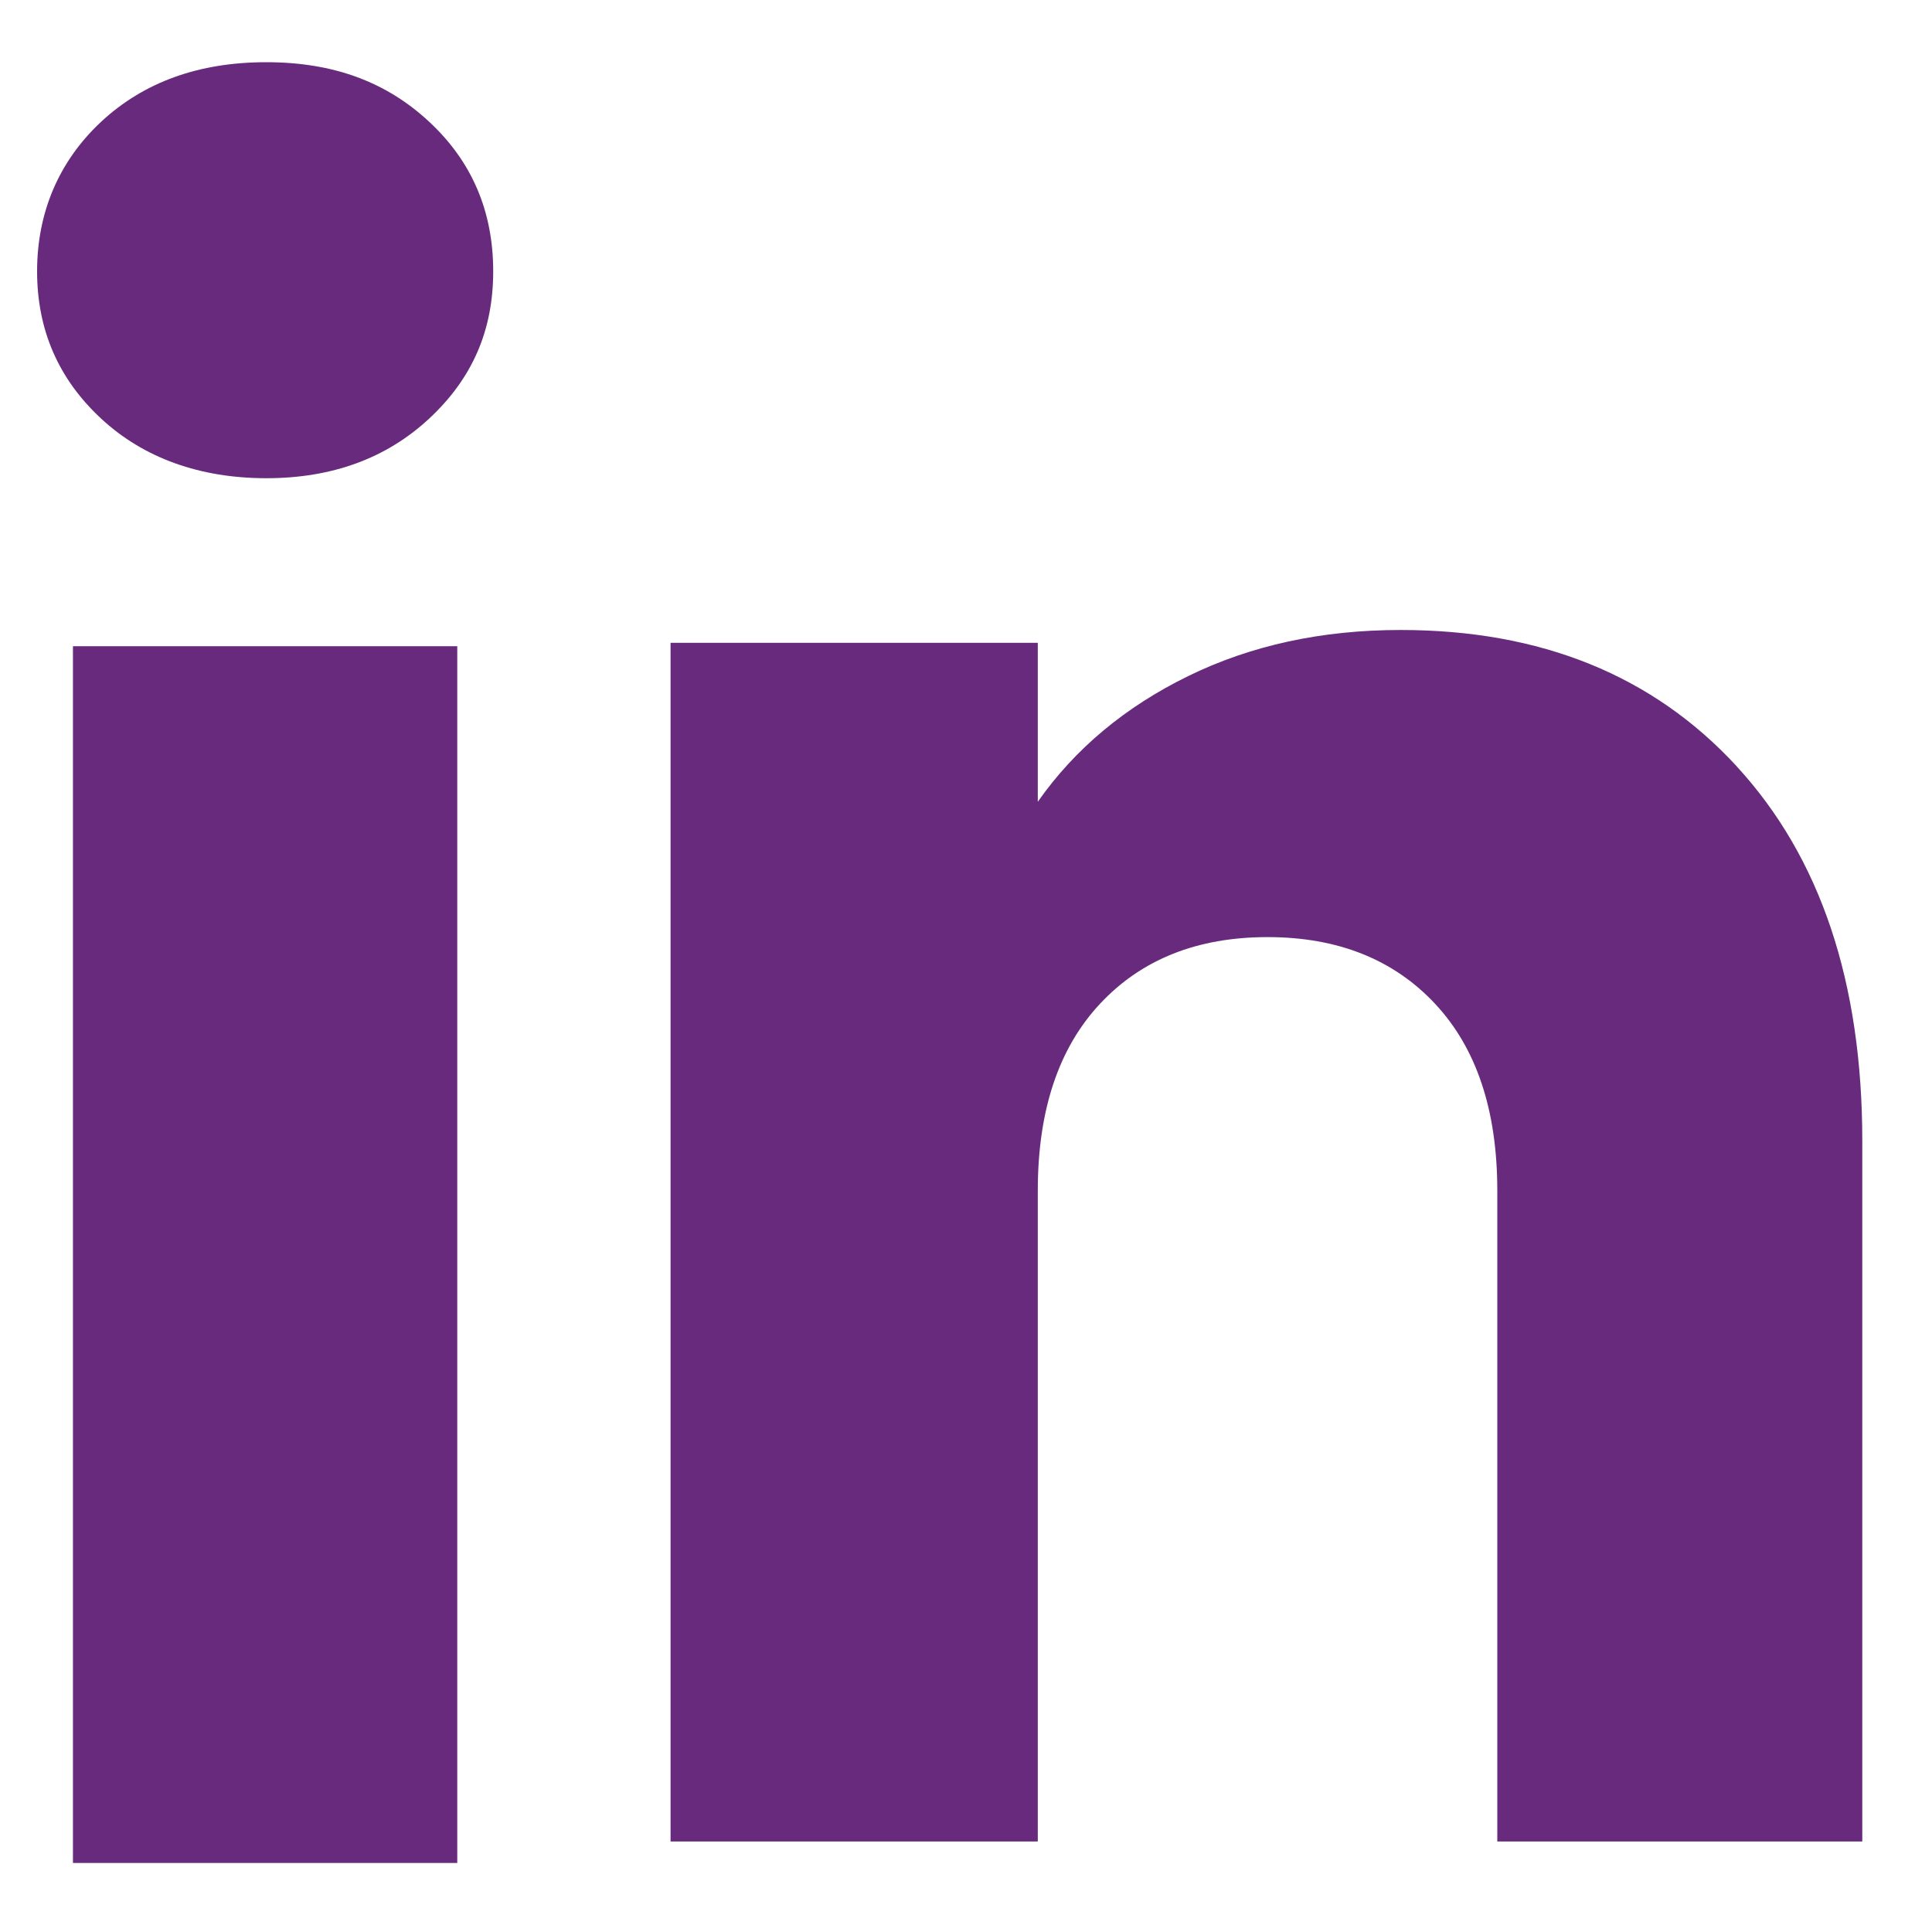
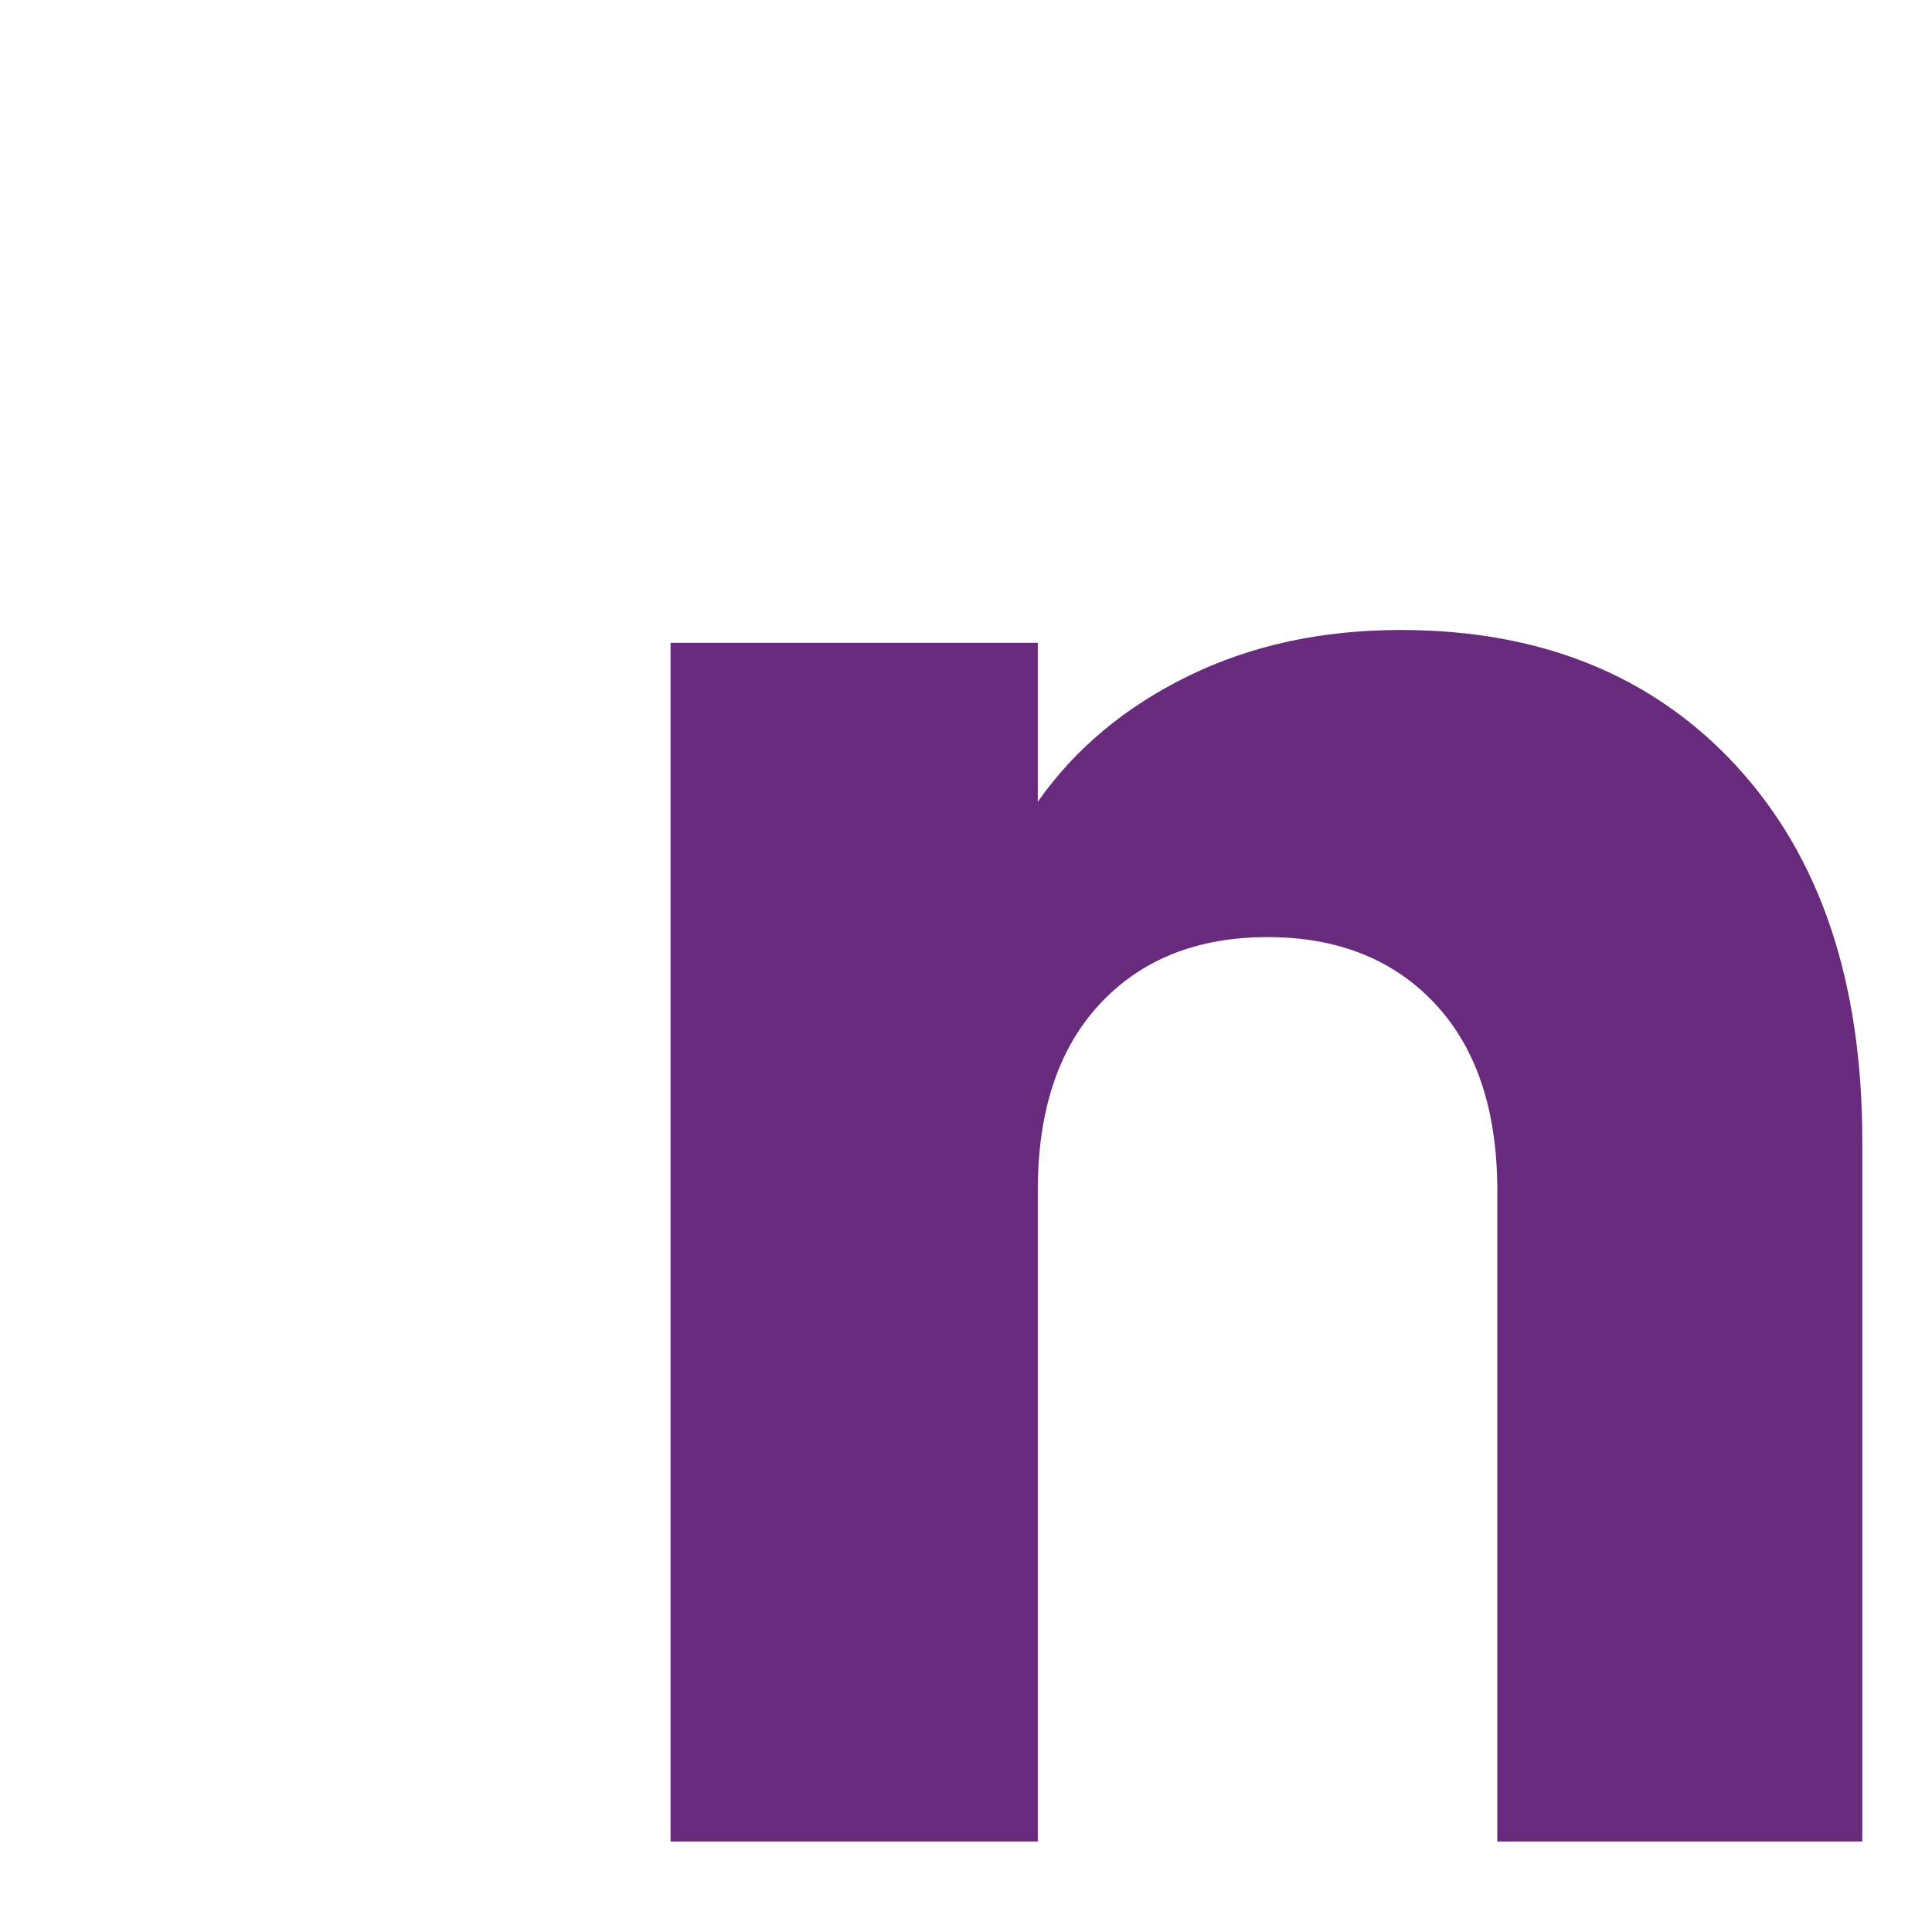
<svg xmlns="http://www.w3.org/2000/svg" width="25" height="25" viewBox="0 0 25 25" fill="none">
-   <path d="M1.308 5.416C0.755 4.903 0.48 4.267 0.48 3.511C0.48 2.755 0.757 2.091 1.308 1.576C1.861 1.062 2.573 0.805 3.446 0.805C4.318 0.805 5.002 1.062 5.554 1.576C6.107 2.09 6.382 2.735 6.382 3.511C6.382 4.286 6.105 4.903 5.554 5.416C5.001 5.93 4.299 6.188 3.446 6.188C2.593 6.188 1.861 5.93 1.308 5.416ZM5.917 8.362V24.107H0.944V8.362H5.917Z" fill="#682A7D" />
  <path d="M22.473 9.917C23.557 11.095 24.098 12.71 24.098 14.767V23.829H19.375V15.406C19.375 14.369 19.106 13.562 18.569 12.988C18.032 12.414 17.308 12.126 16.402 12.126C15.496 12.126 14.772 12.413 14.235 12.988C13.698 13.562 13.429 14.369 13.429 15.406V23.829H8.677V8.318H13.429V10.375C13.91 9.689 14.559 9.148 15.374 8.749C16.189 8.35 17.105 8.152 18.124 8.152C19.94 8.152 21.39 8.74 22.473 9.916V9.917Z" fill="#682A7D" />
</svg>